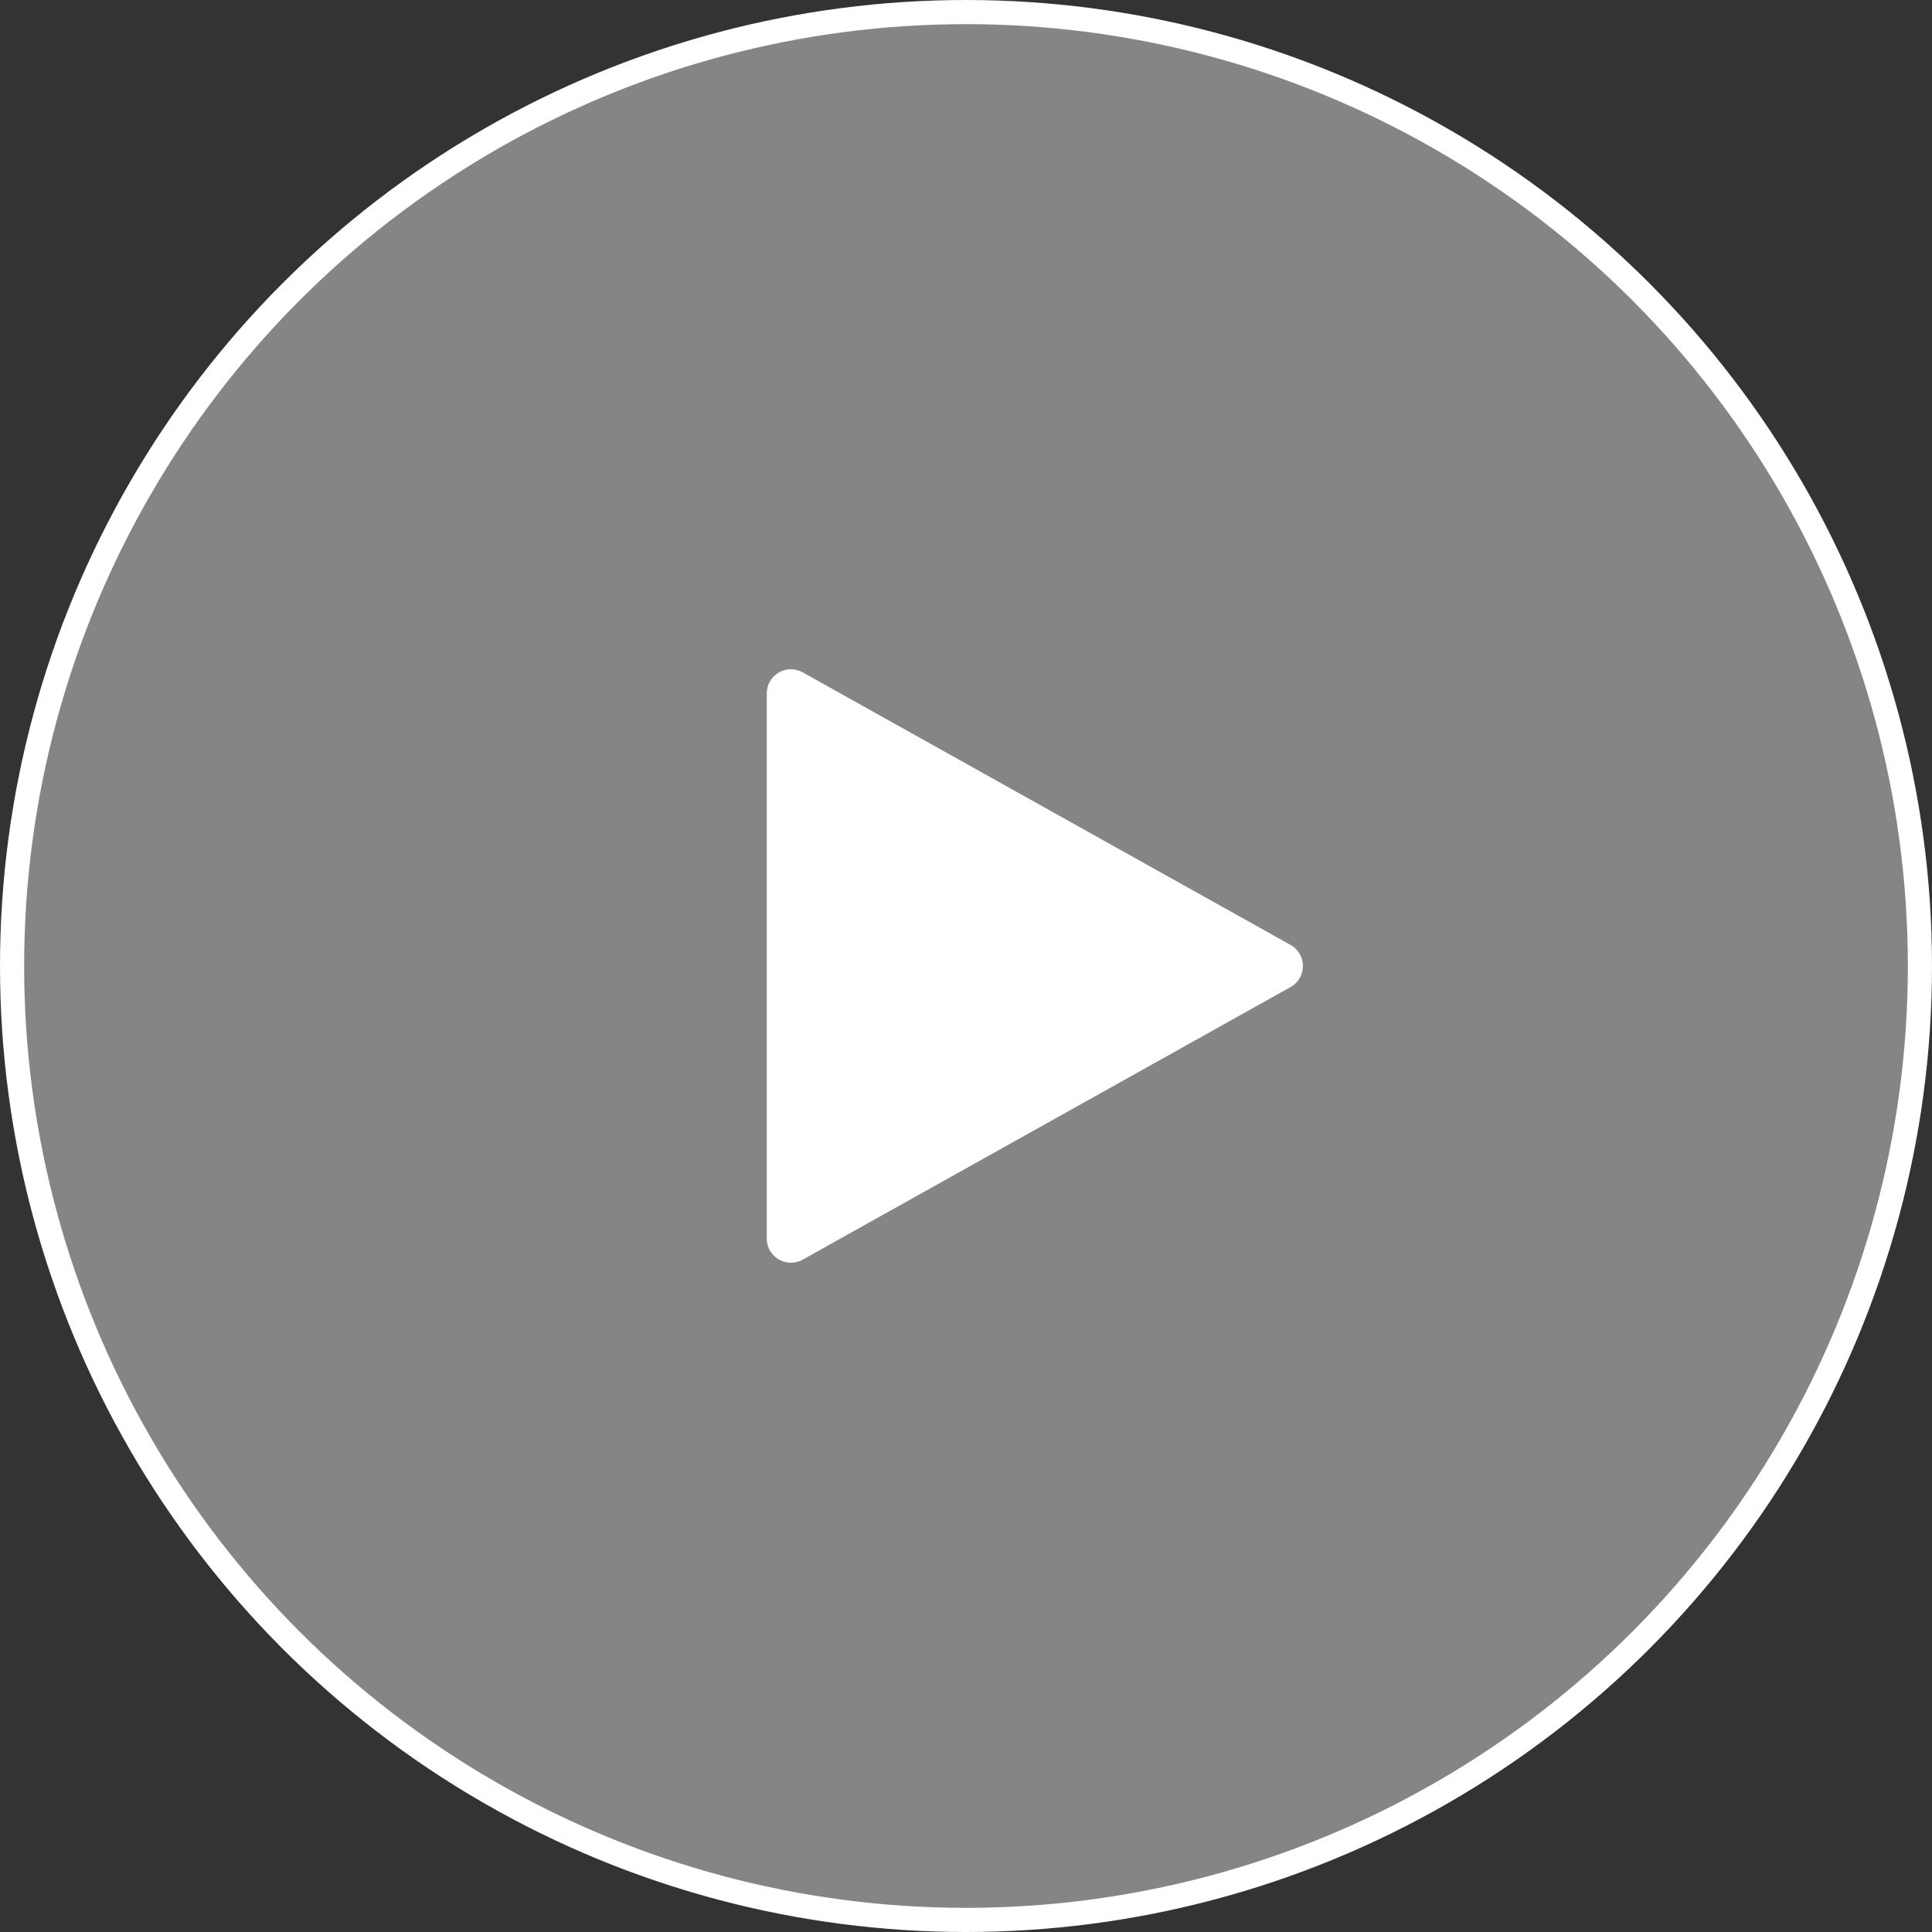
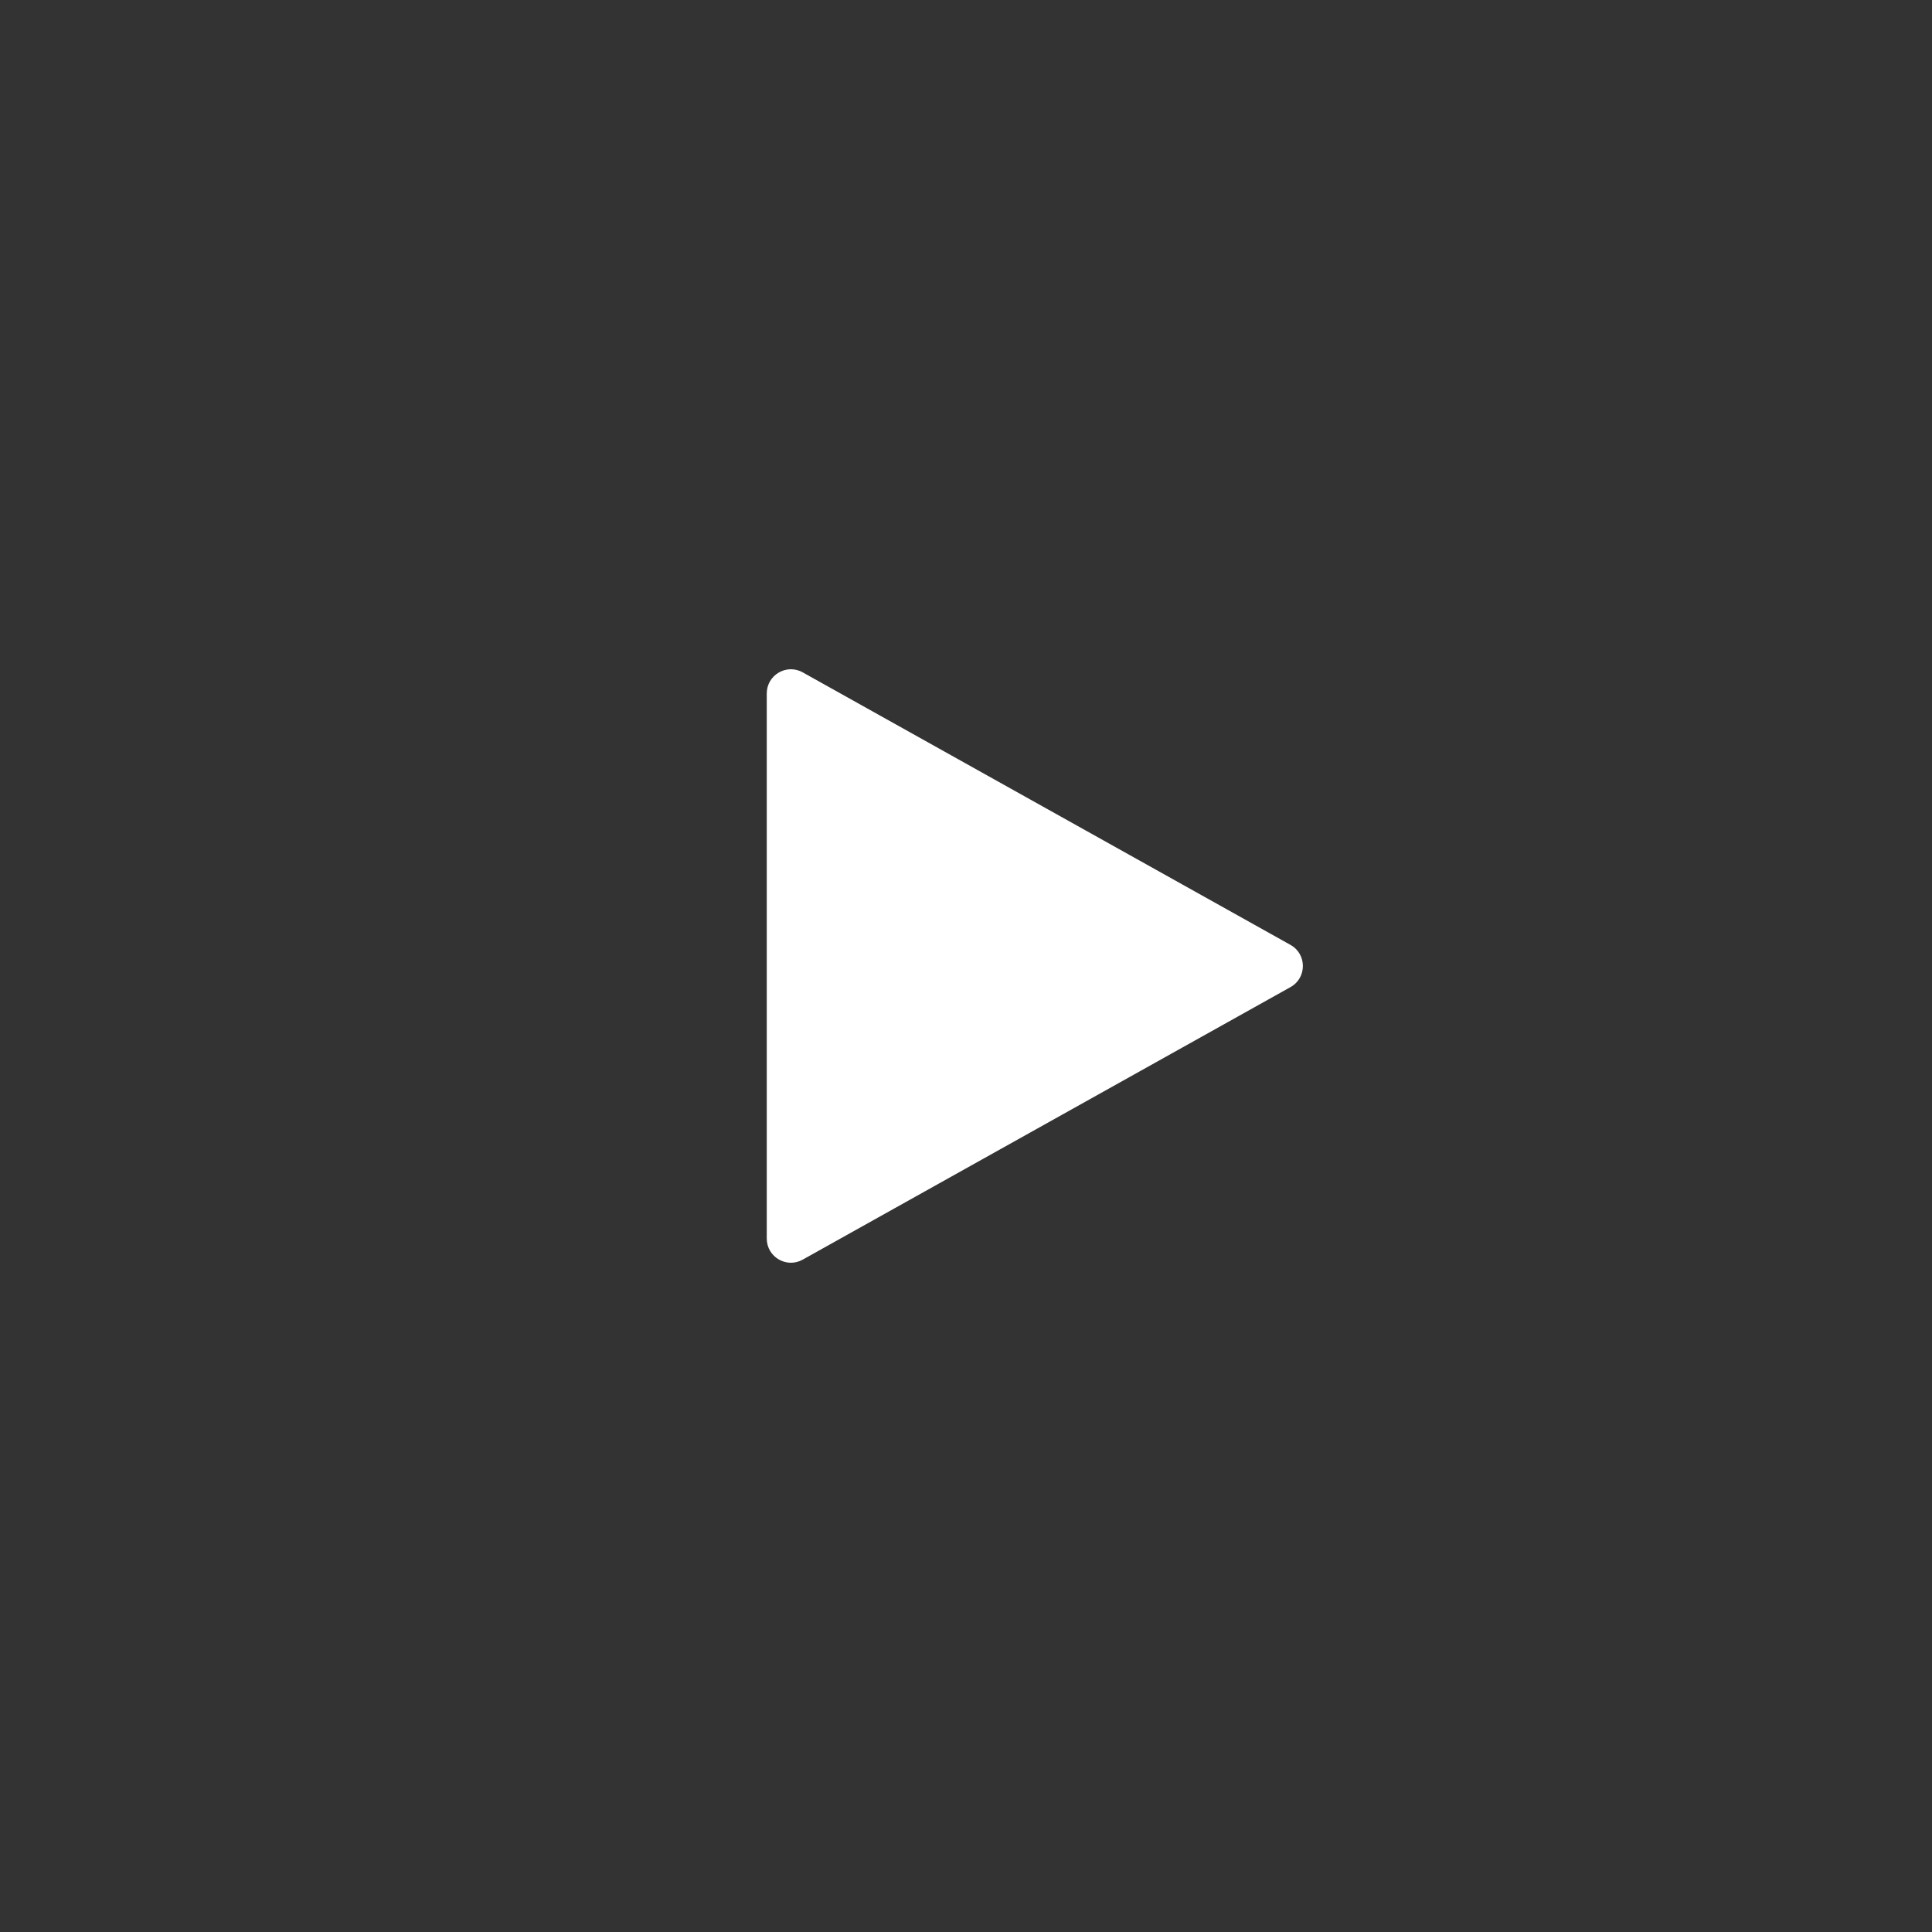
<svg xmlns="http://www.w3.org/2000/svg" width="80" height="80" viewBox="0 0 80 80" fill="none">
  <rect x="0" y="0" width="80" height="80" fill="#333333" stroke="none" />
-   <circle cx="40" cy="40" r="39.5" fill="white" fill-opacity="0.4" stroke="white" />
  <path d="M53.438 39.127C54.12 39.509 54.12 40.491 53.438 40.873L33.238 52.159C32.571 52.532 31.75 52.05 31.75 51.286L31.75 28.714C31.75 27.95 32.571 27.468 33.238 27.841L53.438 39.127Z" fill="white" />
</svg>